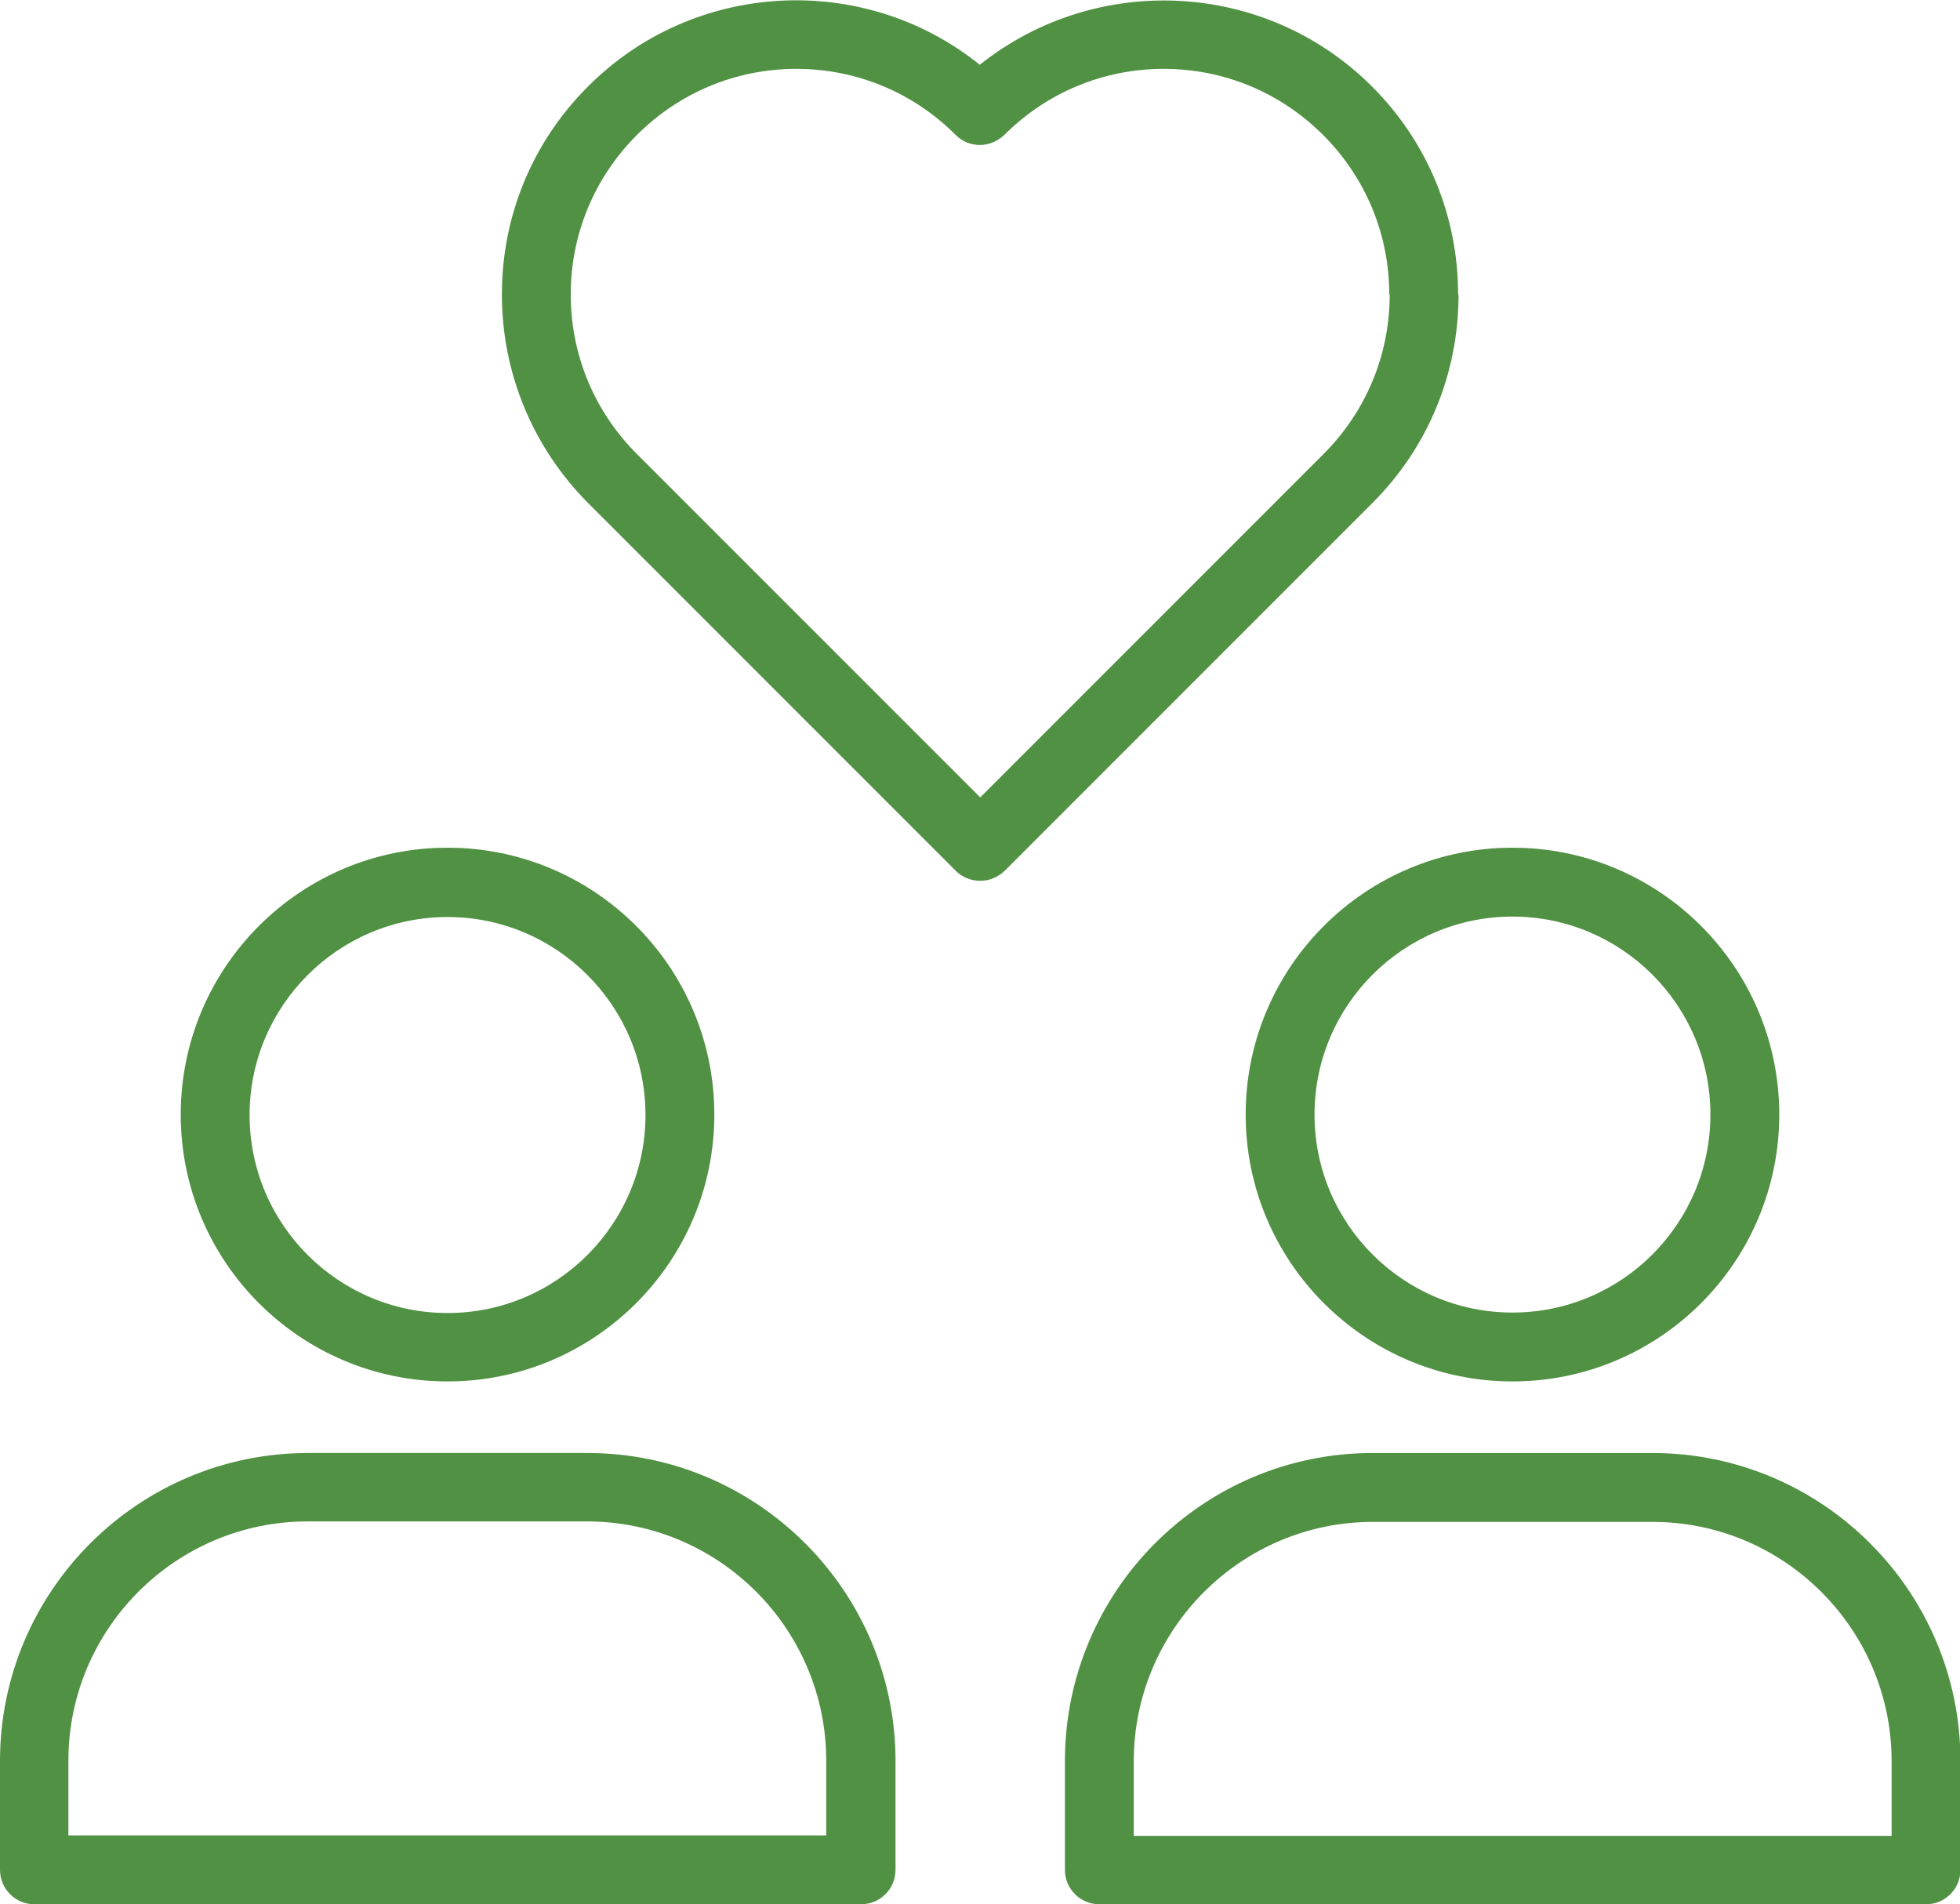
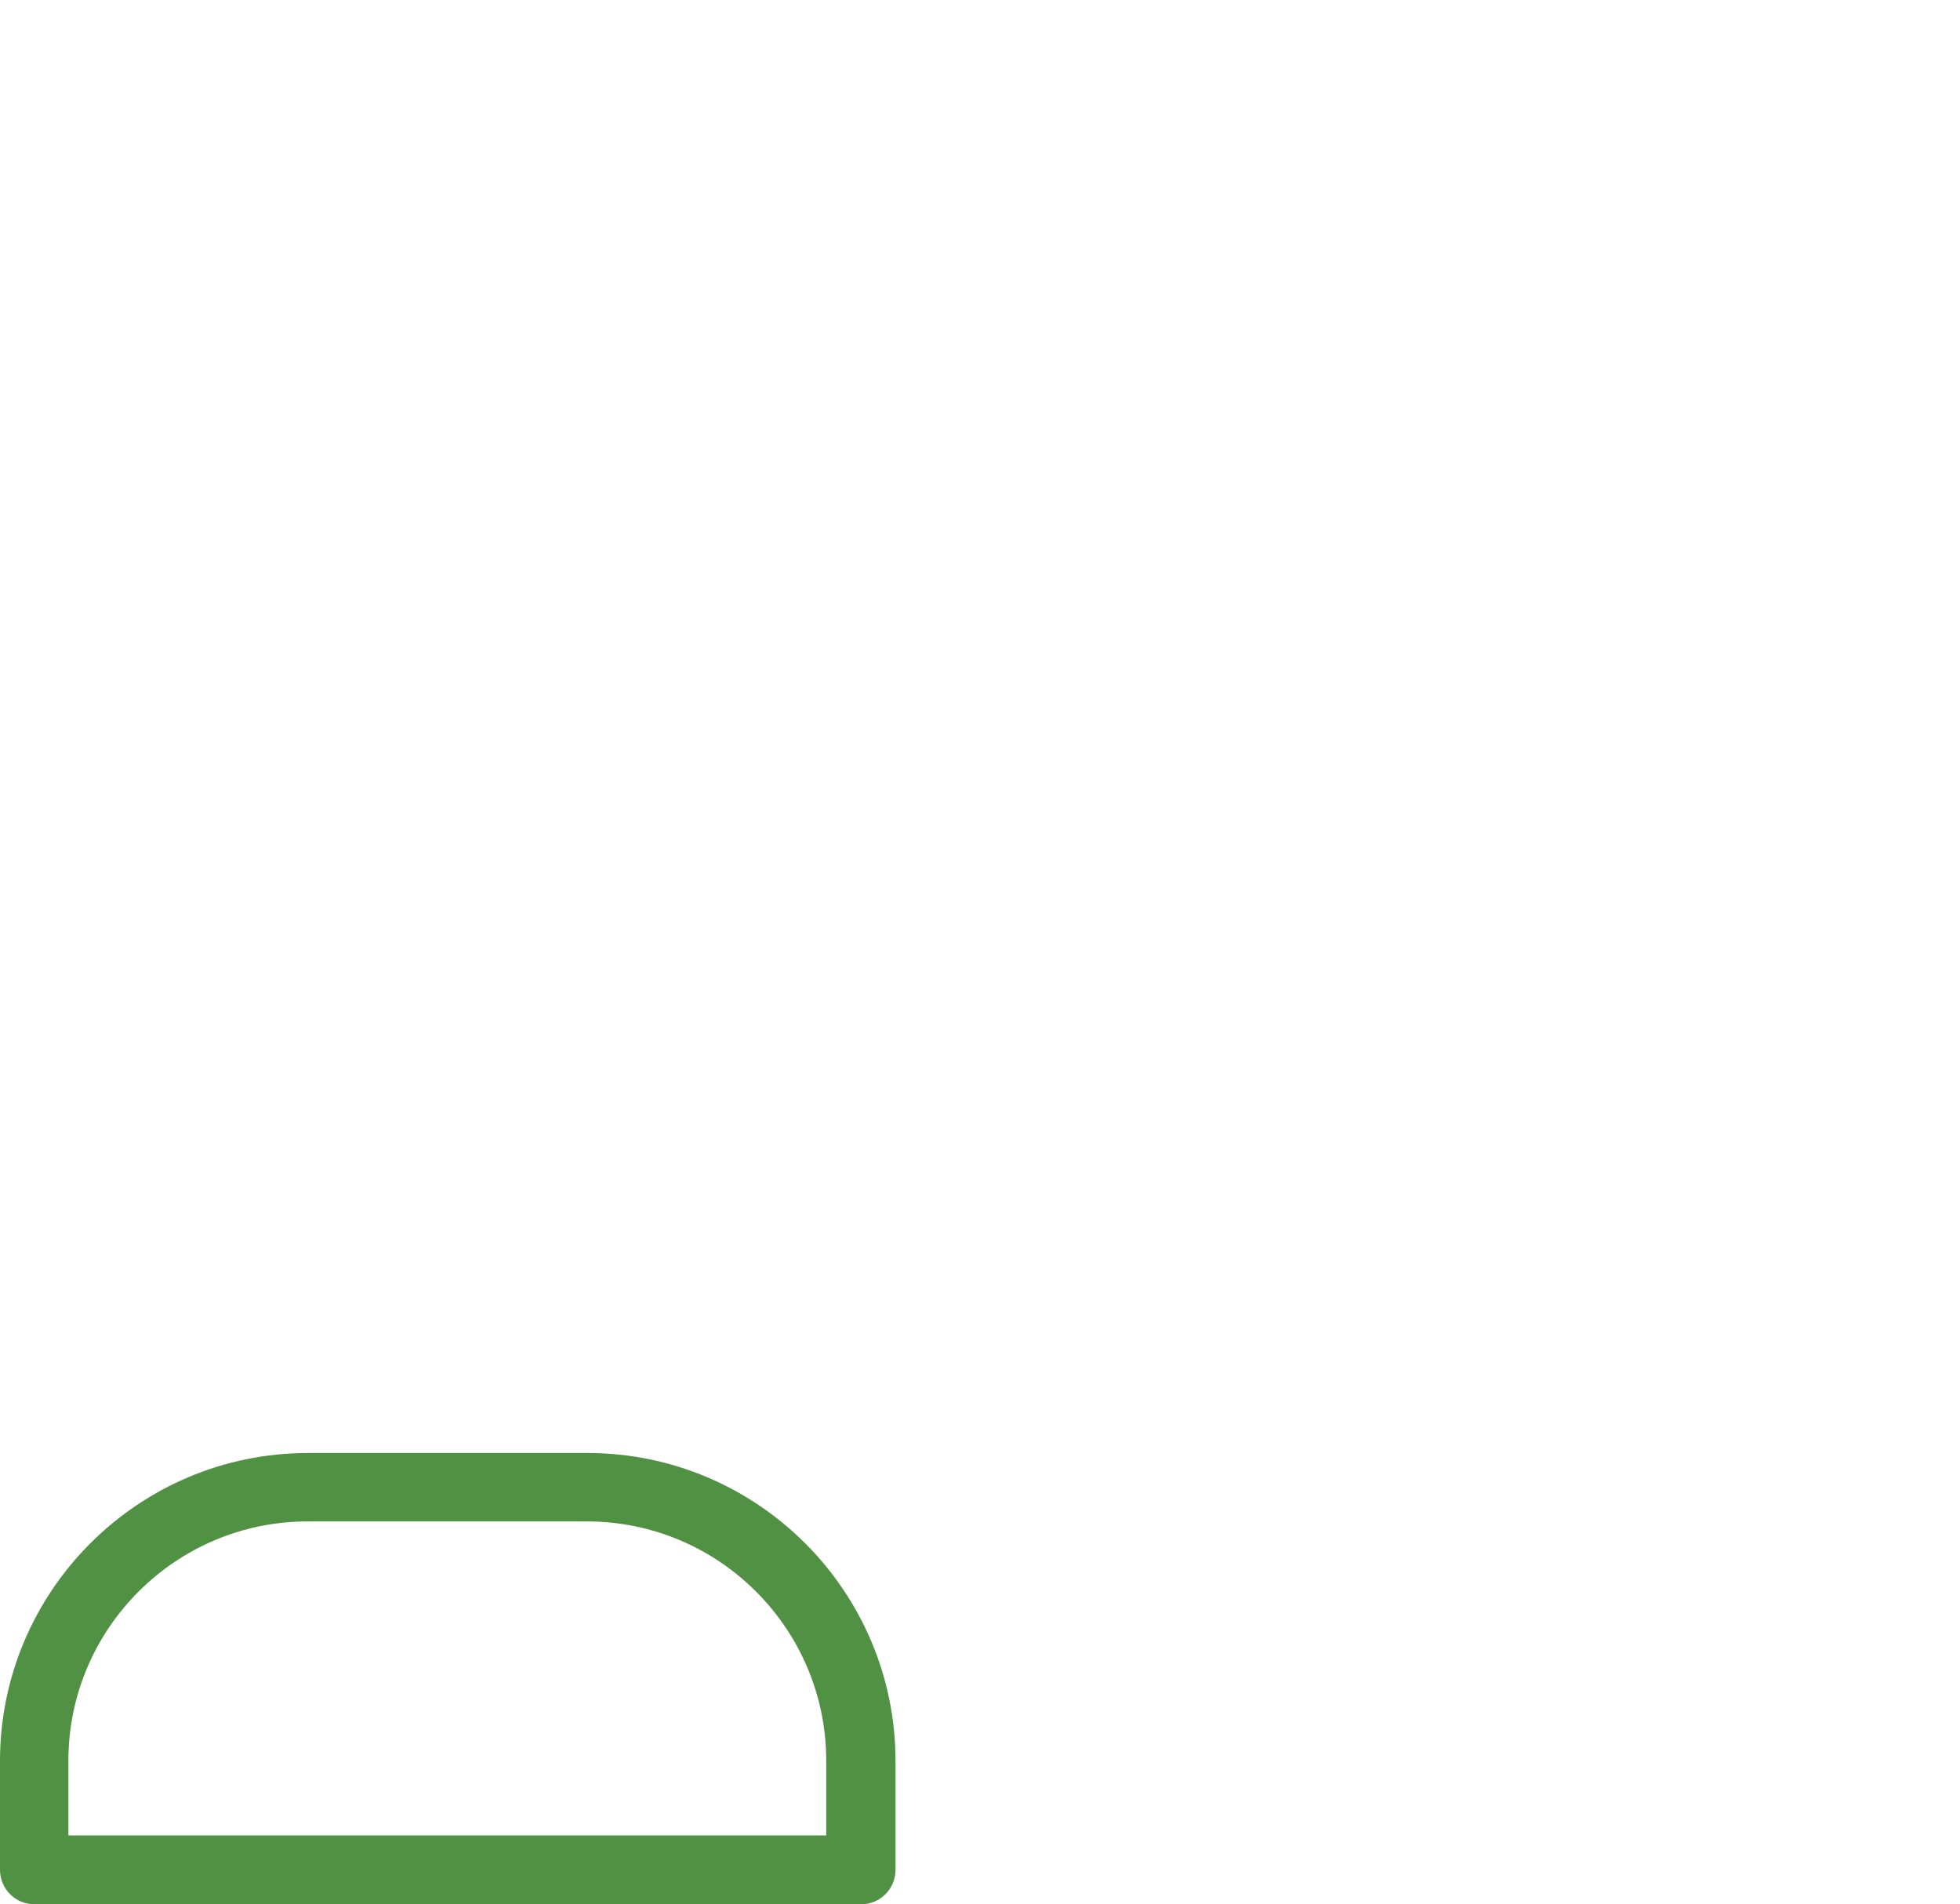
<svg xmlns="http://www.w3.org/2000/svg" id="Ebene_2" viewBox="0 0 43.27 42.03">
  <defs>
    <style>
      .cls-1 {
        fill: #519143;
      }
    </style>
  </defs>
  <g id="Ebene_1-2" data-name="Ebene_1">
    <g>
-       <path class="cls-1" d="M32.19,6.5c0-1.74-.68-3.37-1.9-4.59-2.35-2.35-6.09-2.53-8.66-.48-2.56-2.06-6.31-1.87-8.65.48-1.23,1.23-1.9,2.86-1.9,4.59s.68,3.37,1.9,4.6l8.12,8.12c.14.14.33.22.54.22s.39-.08.54-.22l8.12-8.12c1.23-1.23,1.9-2.86,1.9-4.6ZM30.68,6.5c0,1.33-.52,2.58-1.46,3.52l-7.58,7.58-7.58-7.58c-.94-.94-1.46-2.19-1.46-3.52s.52-2.58,1.46-3.52c.94-.94,2.19-1.46,3.52-1.46s2.58.52,3.52,1.46c.14.14.33.22.53.22h0c.2,0,.39-.08.54-.22.94-.94,2.19-1.46,3.52-1.46s2.58.52,3.52,1.46c.94.94,1.46,2.19,1.46,3.52Z" />
-       <path class="cls-1" d="M9.88,30.49c3.25,0,5.89-2.64,5.89-5.89s-2.64-5.89-5.89-5.89-5.89,2.64-5.89,5.89,2.64,5.89,5.89,5.89ZM5.51,24.61c0-2.41,1.96-4.37,4.37-4.37s4.37,1.96,4.37,4.37-1.96,4.37-4.37,4.37-4.37-1.96-4.37-4.37Z" />
      <path class="cls-1" d="M.76,42.03h18.25c.42,0,.76-.34.76-.76v-2.4c0-3.75-3.05-6.8-6.8-6.8h-6.17c-3.75,0-6.8,3.05-6.8,6.8v2.4c0,.42.34.76.76.76ZM1.51,40.51v-1.65c0-2.91,2.37-5.28,5.28-5.28h6.17c2.91,0,5.28,2.37,5.28,5.28v1.65H1.51Z" />
-       <path class="cls-1" d="M33.39,30.49c3.25,0,5.89-2.64,5.89-5.89s-2.64-5.89-5.89-5.89-5.89,2.64-5.89,5.89,2.64,5.89,5.89,5.89ZM33.39,20.23c2.41,0,4.37,1.96,4.37,4.37s-1.96,4.37-4.37,4.37-4.37-1.96-4.37-4.37,1.96-4.37,4.37-4.37Z" />
-       <path class="cls-1" d="M36.47,32.07h-6.17c-3.75,0-6.79,3.05-6.79,6.8v2.4c0,.42.34.76.76.76h18.25c.42,0,.76-.34.76-.76v-2.4c0-3.75-3.05-6.8-6.8-6.8ZM41.76,38.87v1.65h-16.73v-1.65c0-2.91,2.37-5.28,5.28-5.28h6.17c2.91,0,5.28,2.37,5.28,5.28Z" />
    </g>
  </g>
</svg>